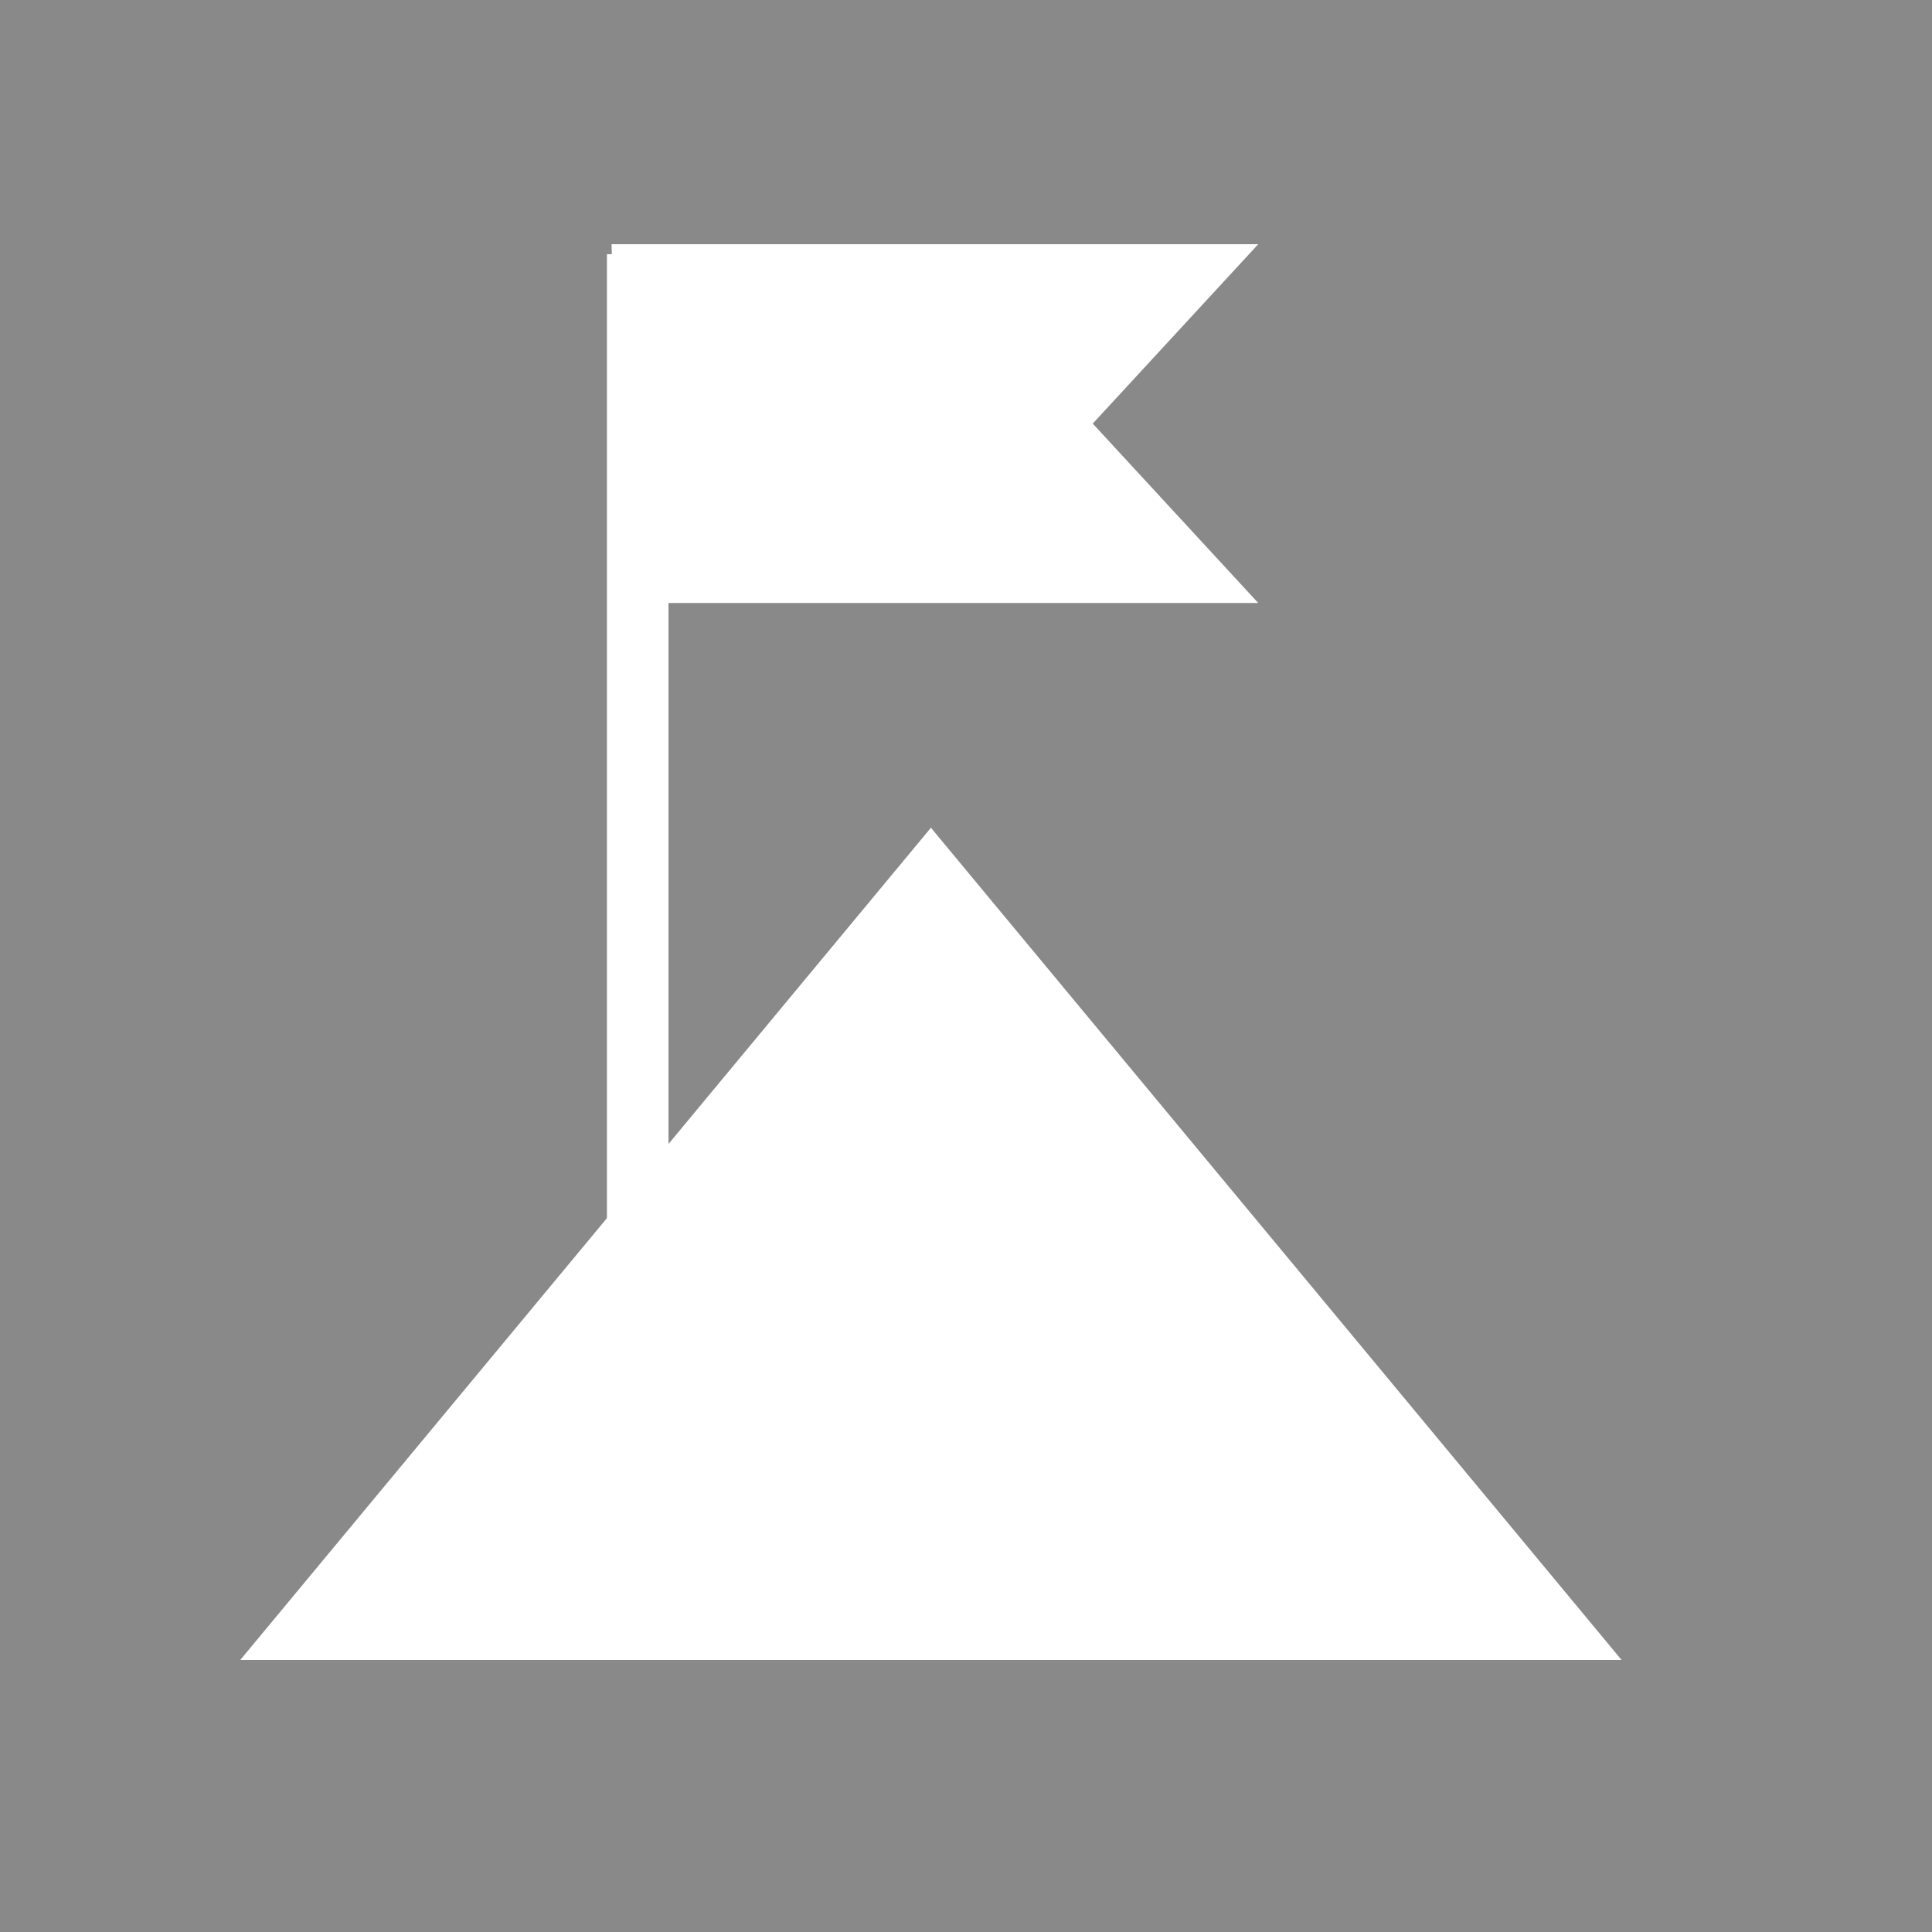
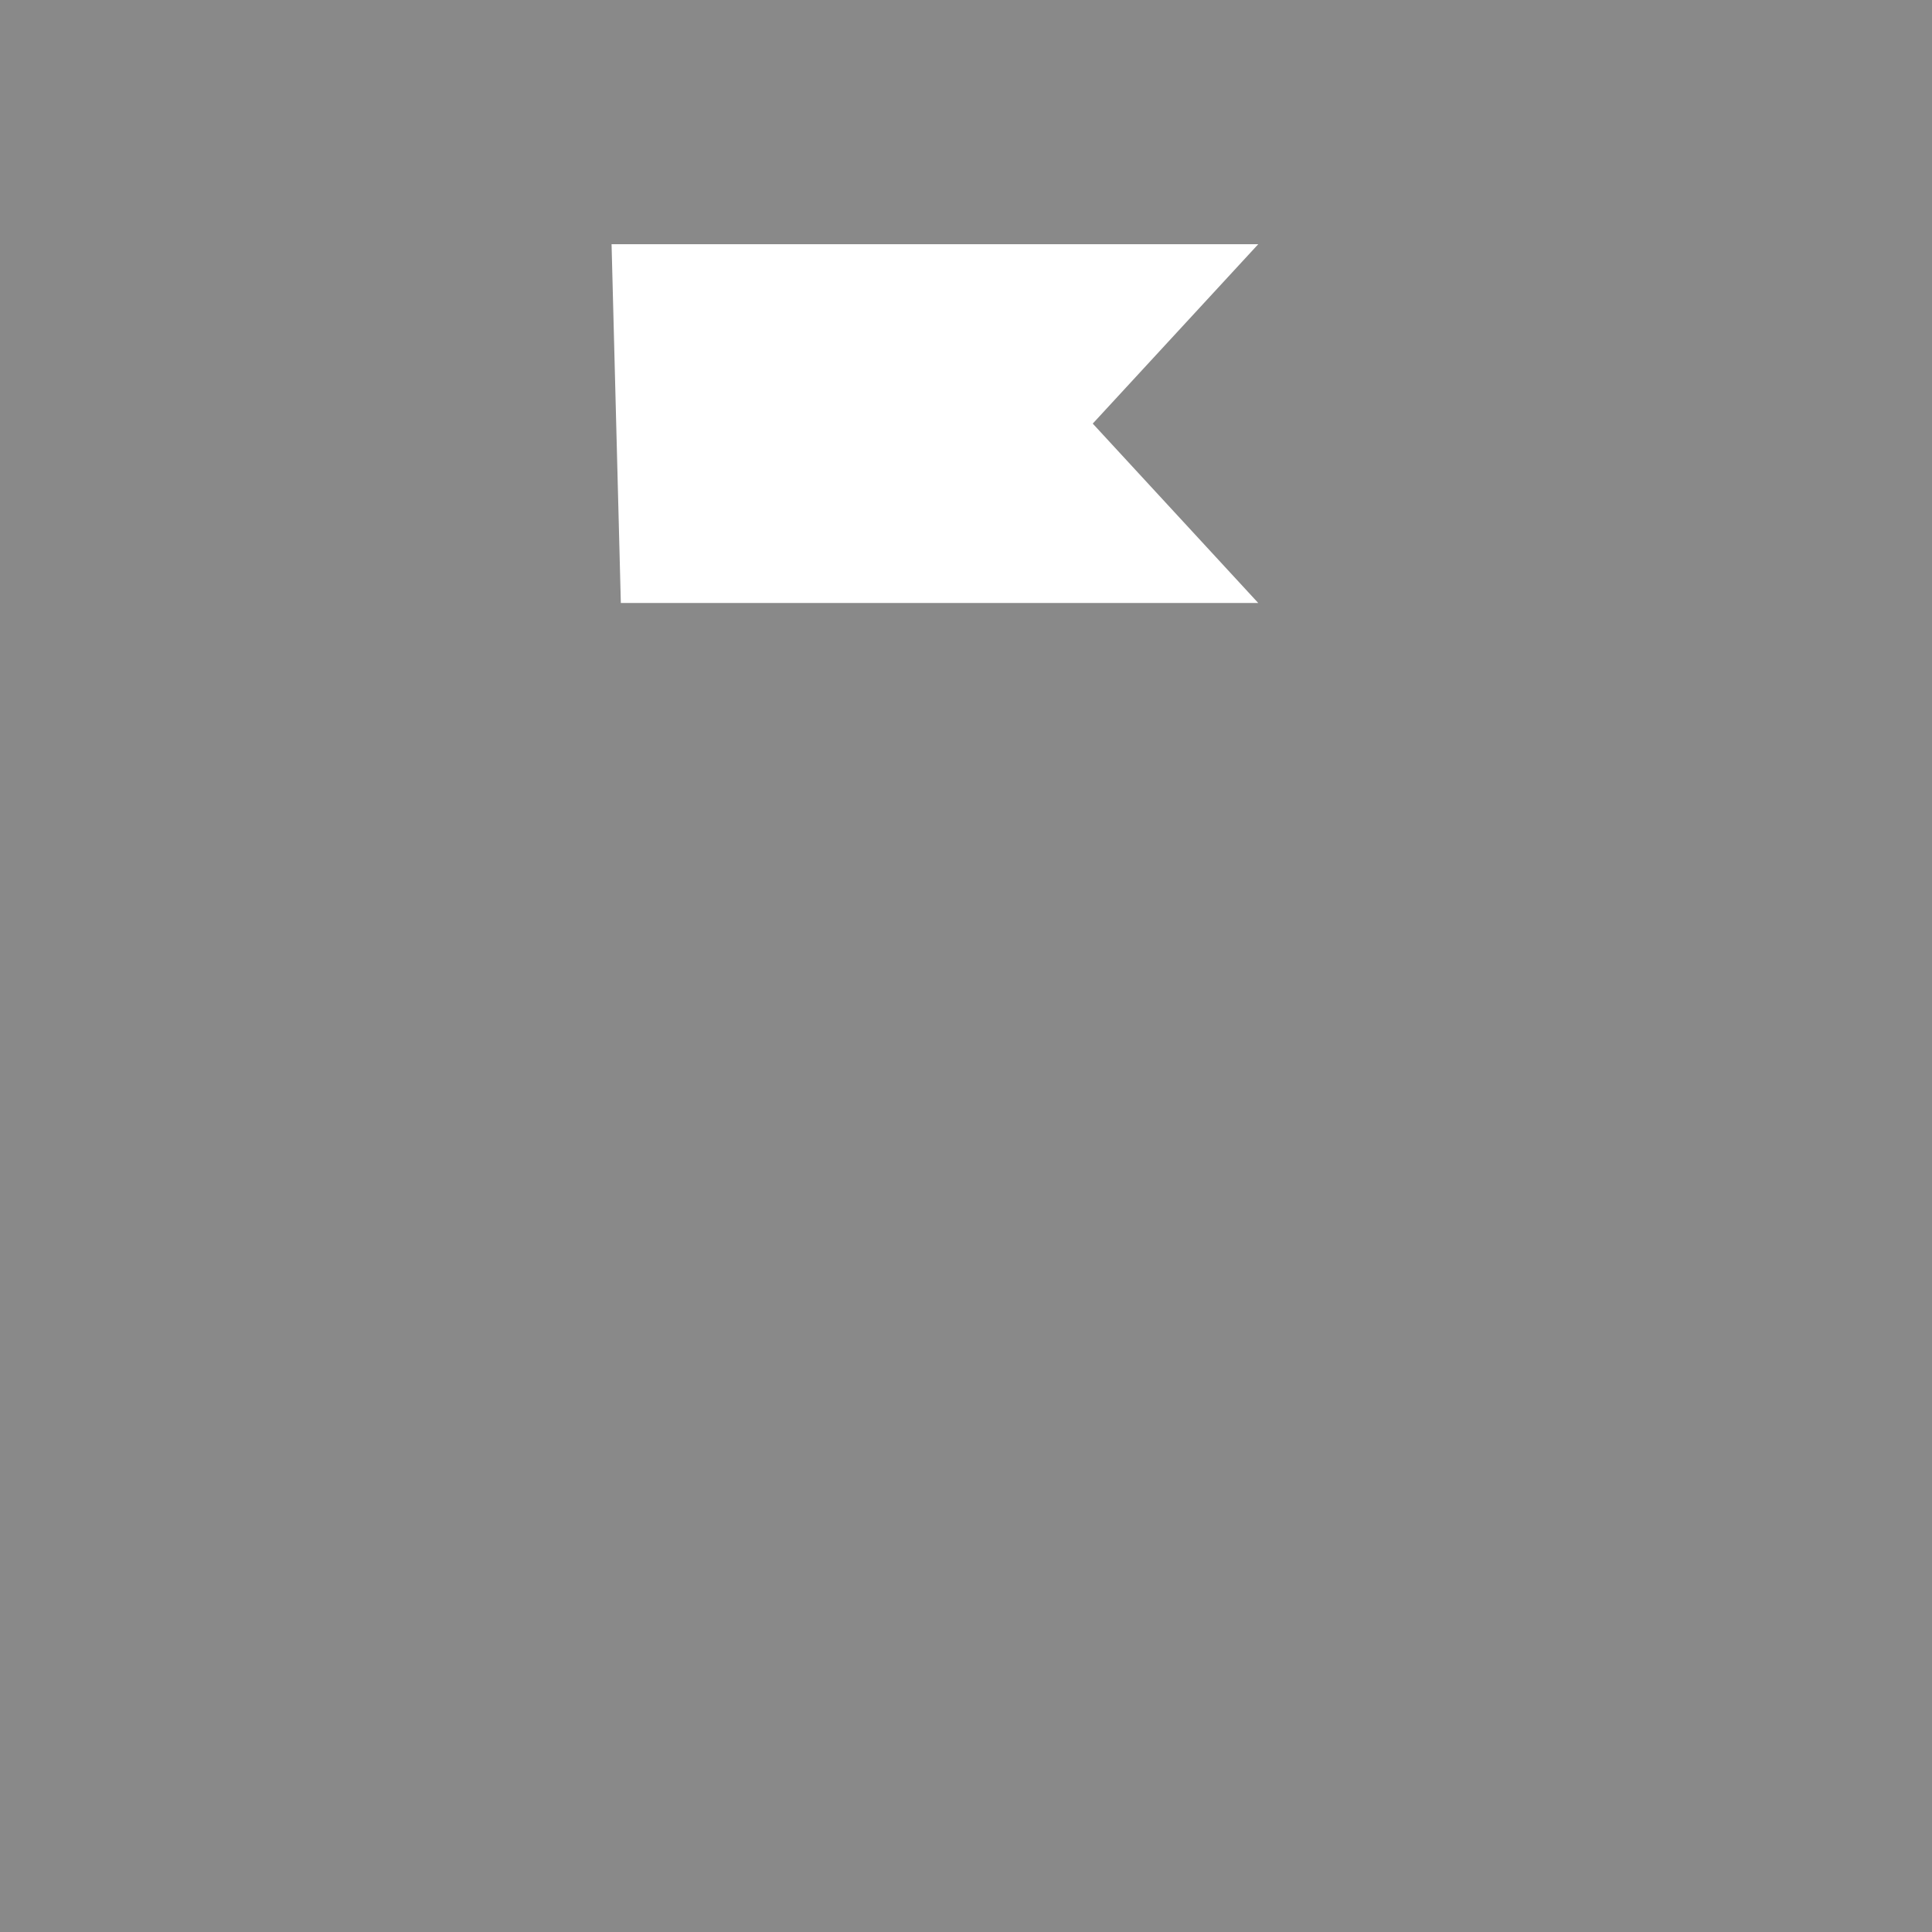
<svg xmlns="http://www.w3.org/2000/svg" id="_レイヤー_2" viewBox="0 0 29.19 29.19">
  <defs>
    <style>.cls-1{fill:#fff;}.cls-2{fill:#898989;}</style>
  </defs>
  <g id="Icon">
    <rect class="cls-2" width="29.19" height="29.19" />
-     <path class="cls-1" d="m14.06,12.5l10.44,12.58H3.63l10.44-12.58Z" />
-     <rect class="cls-1" x="9.17" y="3.84" width=".93" height="15.32" />
    <polygon class="cls-1" points="9.24 3.69 19.01 3.69 16.51 6.4 19.01 9.11 9.38 9.11 9.24 3.69" />
  </g>
</svg>